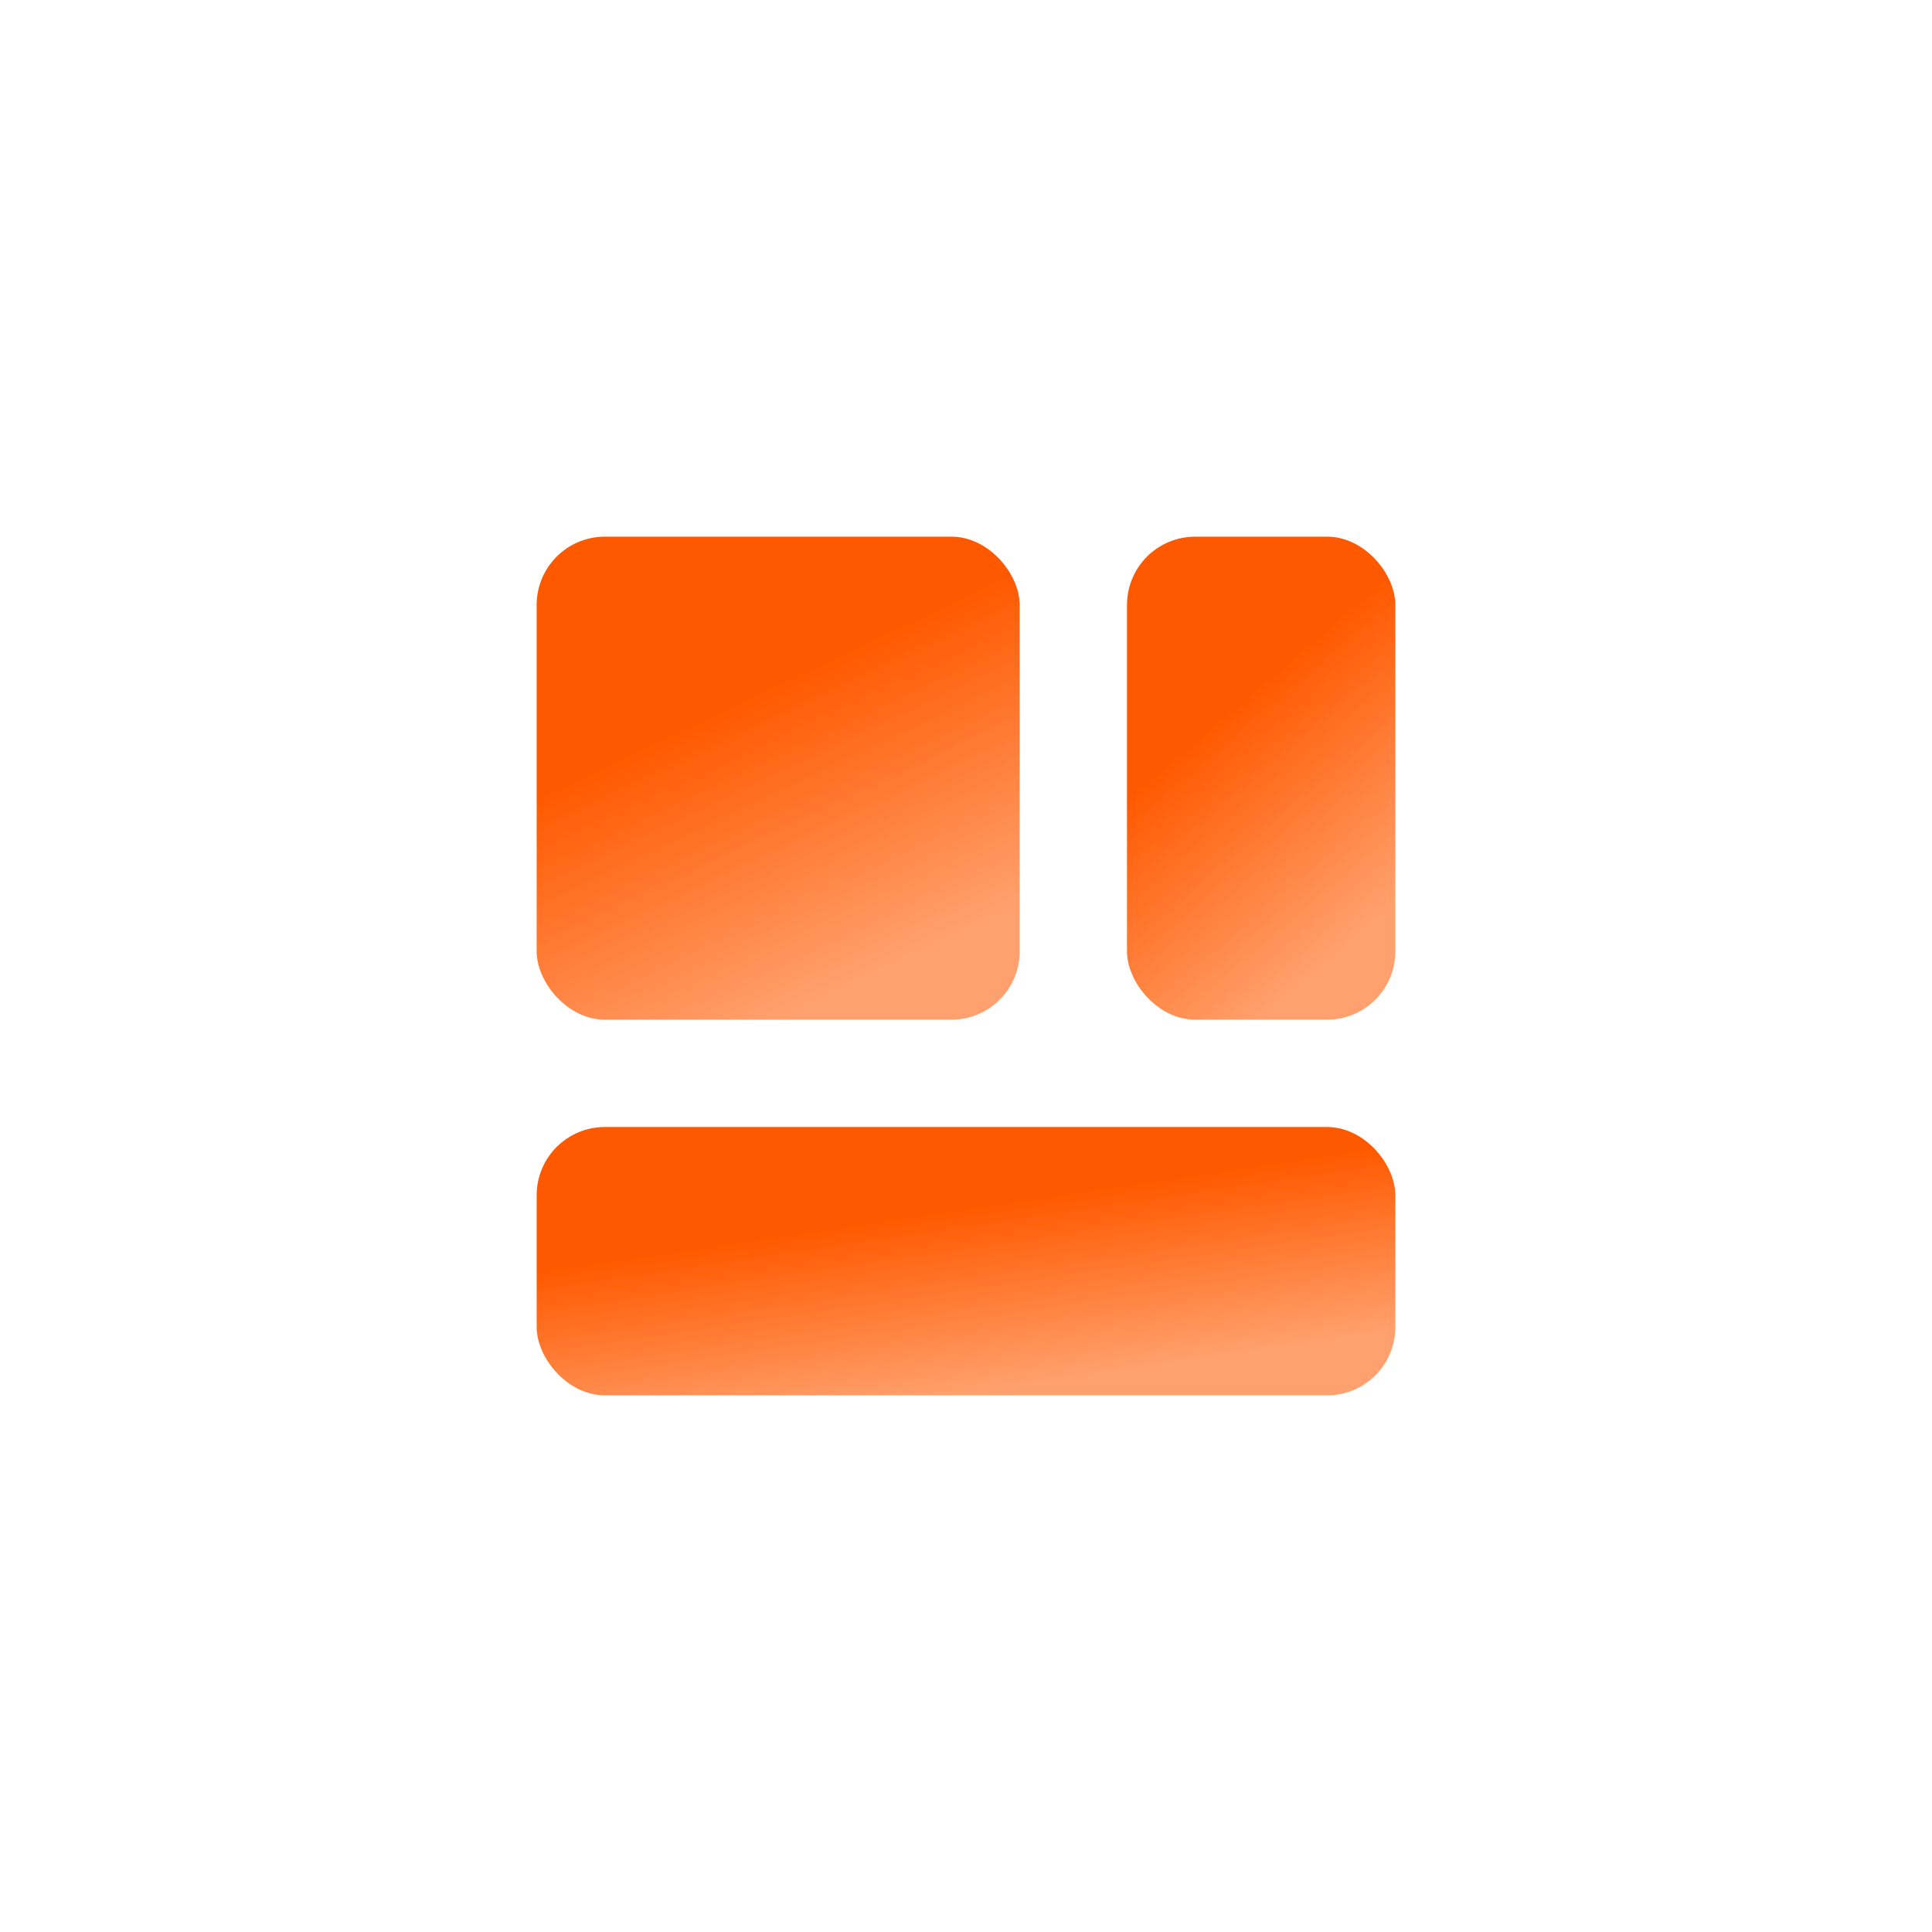
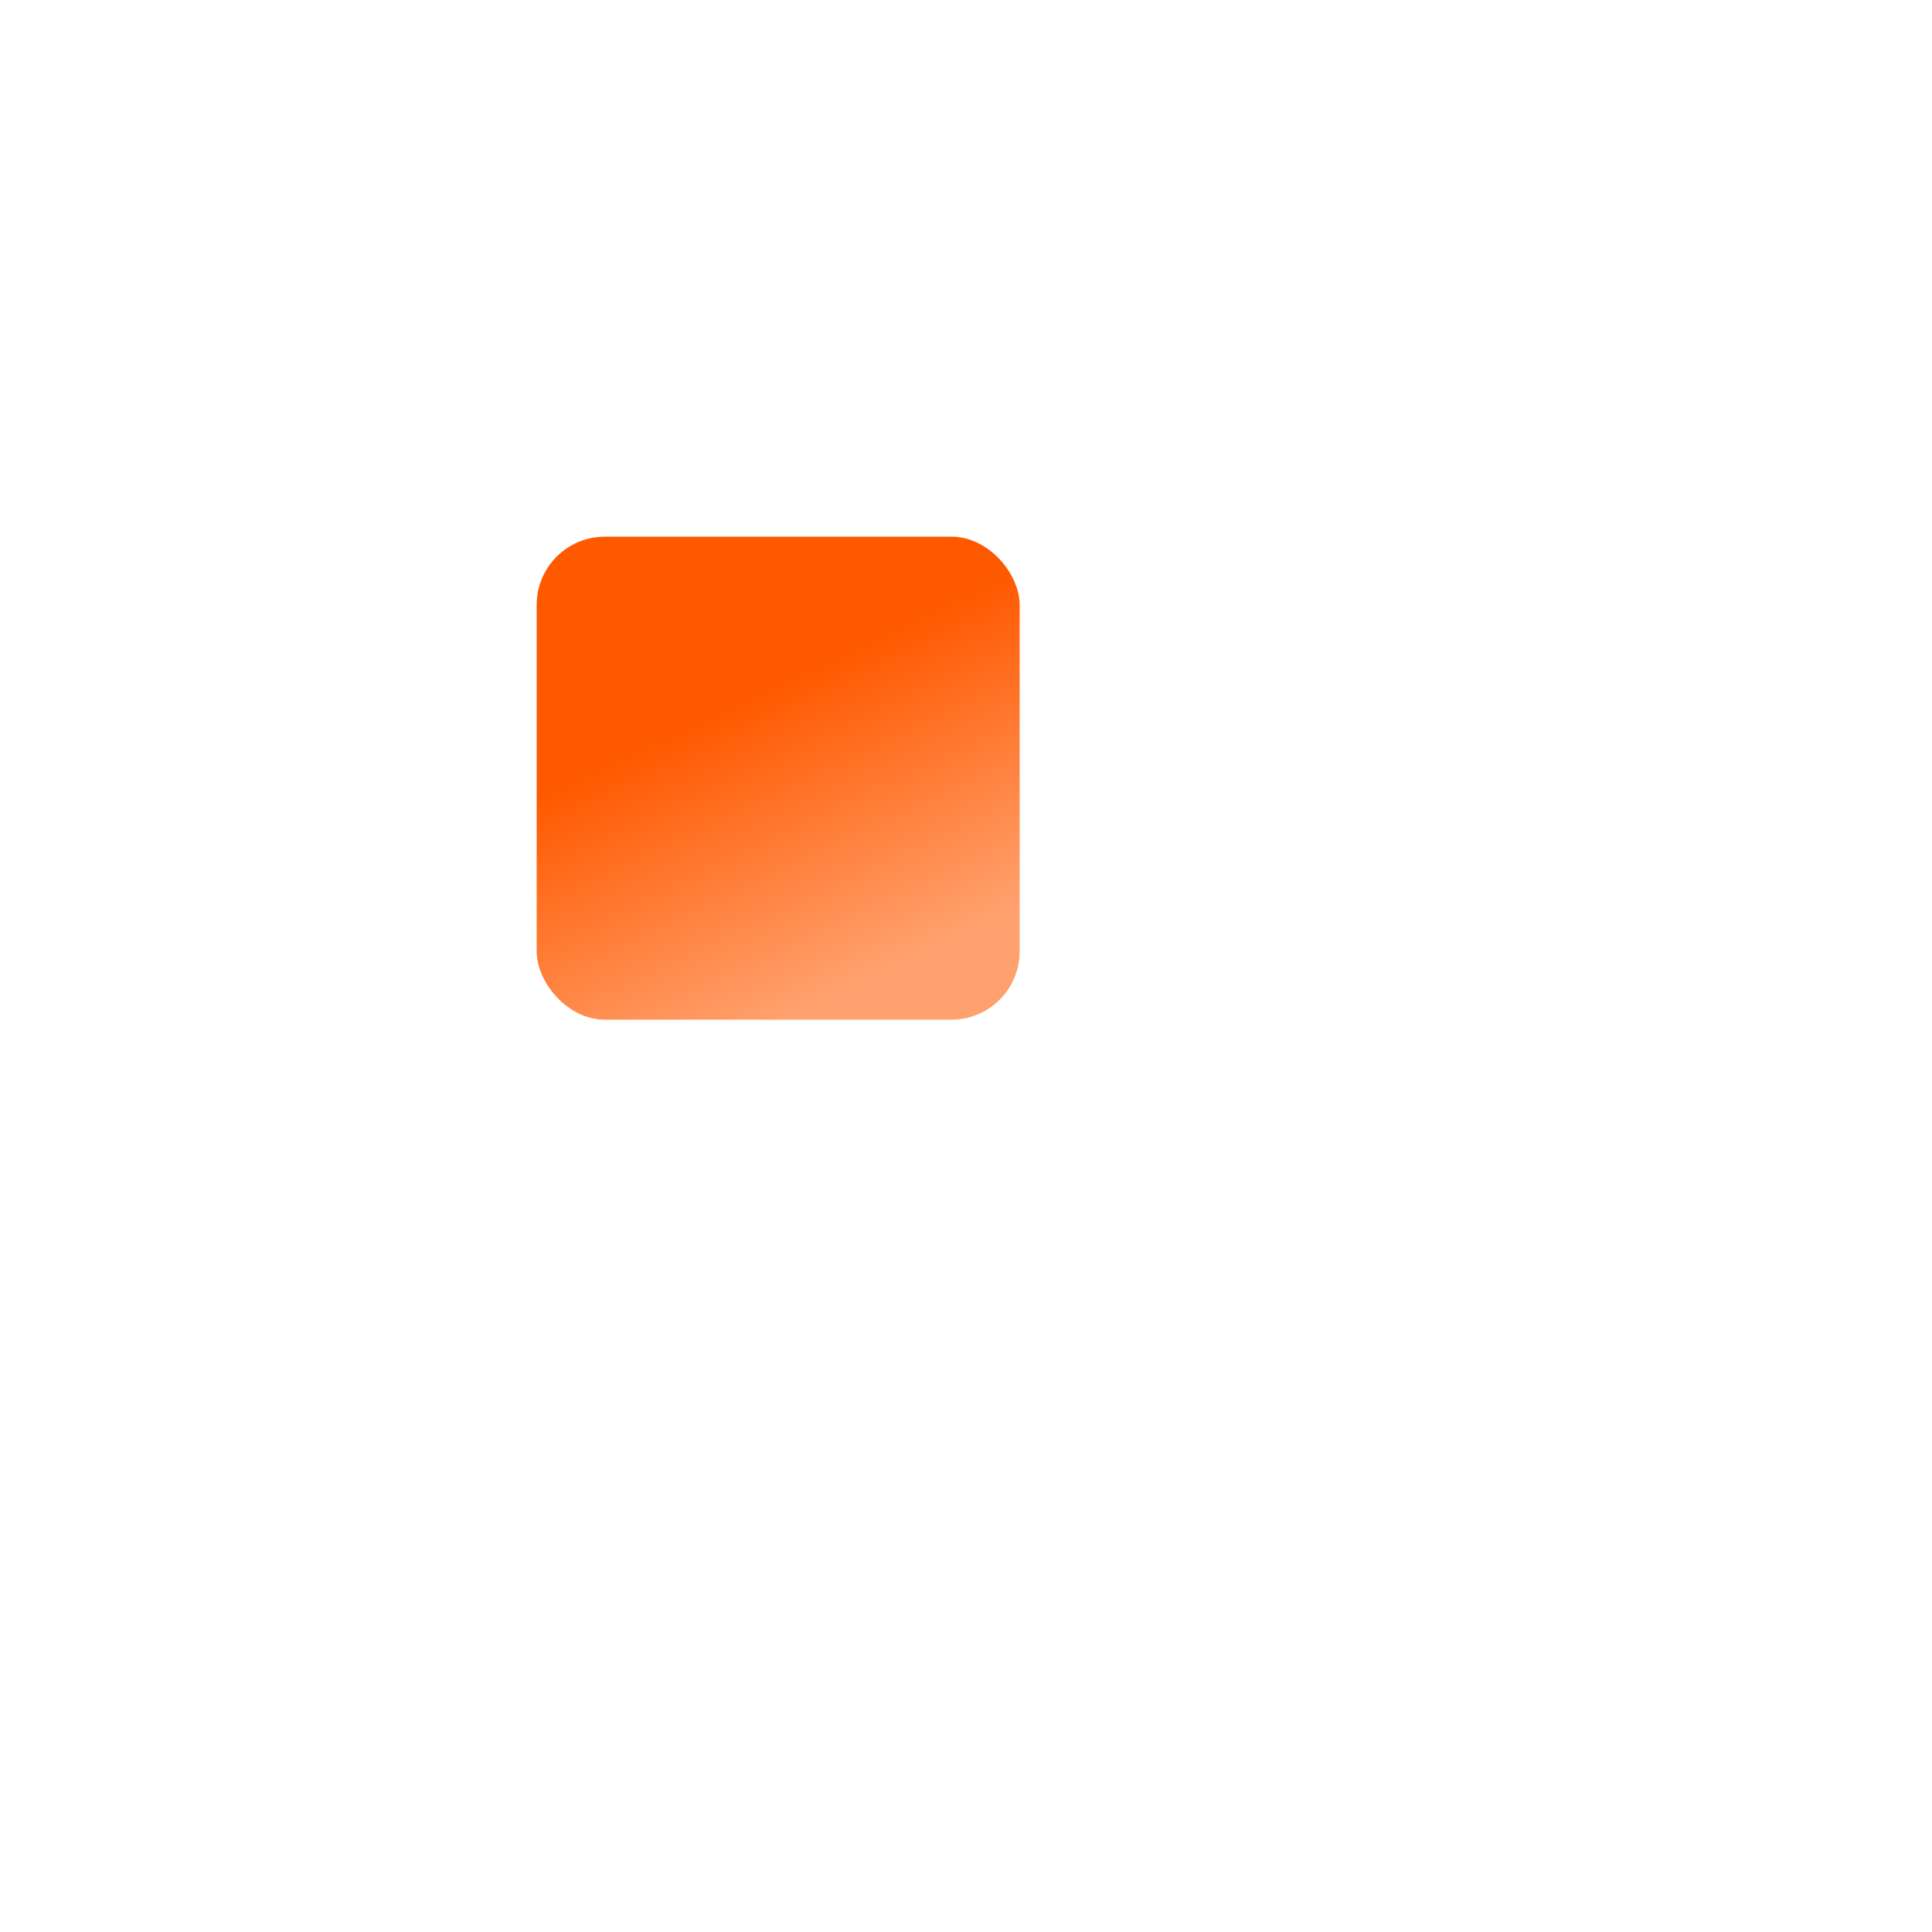
<svg xmlns="http://www.w3.org/2000/svg" width="36" height="36" viewBox="0 0 36 36" fill="none">
  <rect x="10" y="10" width="9" height="9" rx="1.271" fill="url(#paint0_linear_406_8595)" />
-   <rect x="21" y="10" width="5" height="9" rx="1.271" fill="url(#paint1_linear_406_8595)" />
-   <rect x="10" y="21" width="16" height="5" rx="1.271" fill="url(#paint2_linear_406_8595)" />
  <defs>
    <linearGradient id="paint0_linear_406_8595" x1="10.225" y1="10.584" x2="14.263" y2="19.112" gradientUnits="userSpaceOnUse">
      <stop offset="0.402" stop-color="#FF5900" />
      <stop offset="1" stop-color="#FFA16E" />
    </linearGradient>
    <linearGradient id="paint1_linear_406_8595" x1="21.125" y1="10.584" x2="26.279" y2="16.632" gradientUnits="userSpaceOnUse">
      <stop offset="0.402" stop-color="#FF5900" />
      <stop offset="1" stop-color="#FFA16E" />
    </linearGradient>
    <linearGradient id="paint2_linear_406_8595" x1="10.401" y1="21.325" x2="11.24" y2="27" gradientUnits="userSpaceOnUse">
      <stop offset="0.402" stop-color="#FF5900" />
      <stop offset="1" stop-color="#FFA16E" />
    </linearGradient>
  </defs>
</svg>